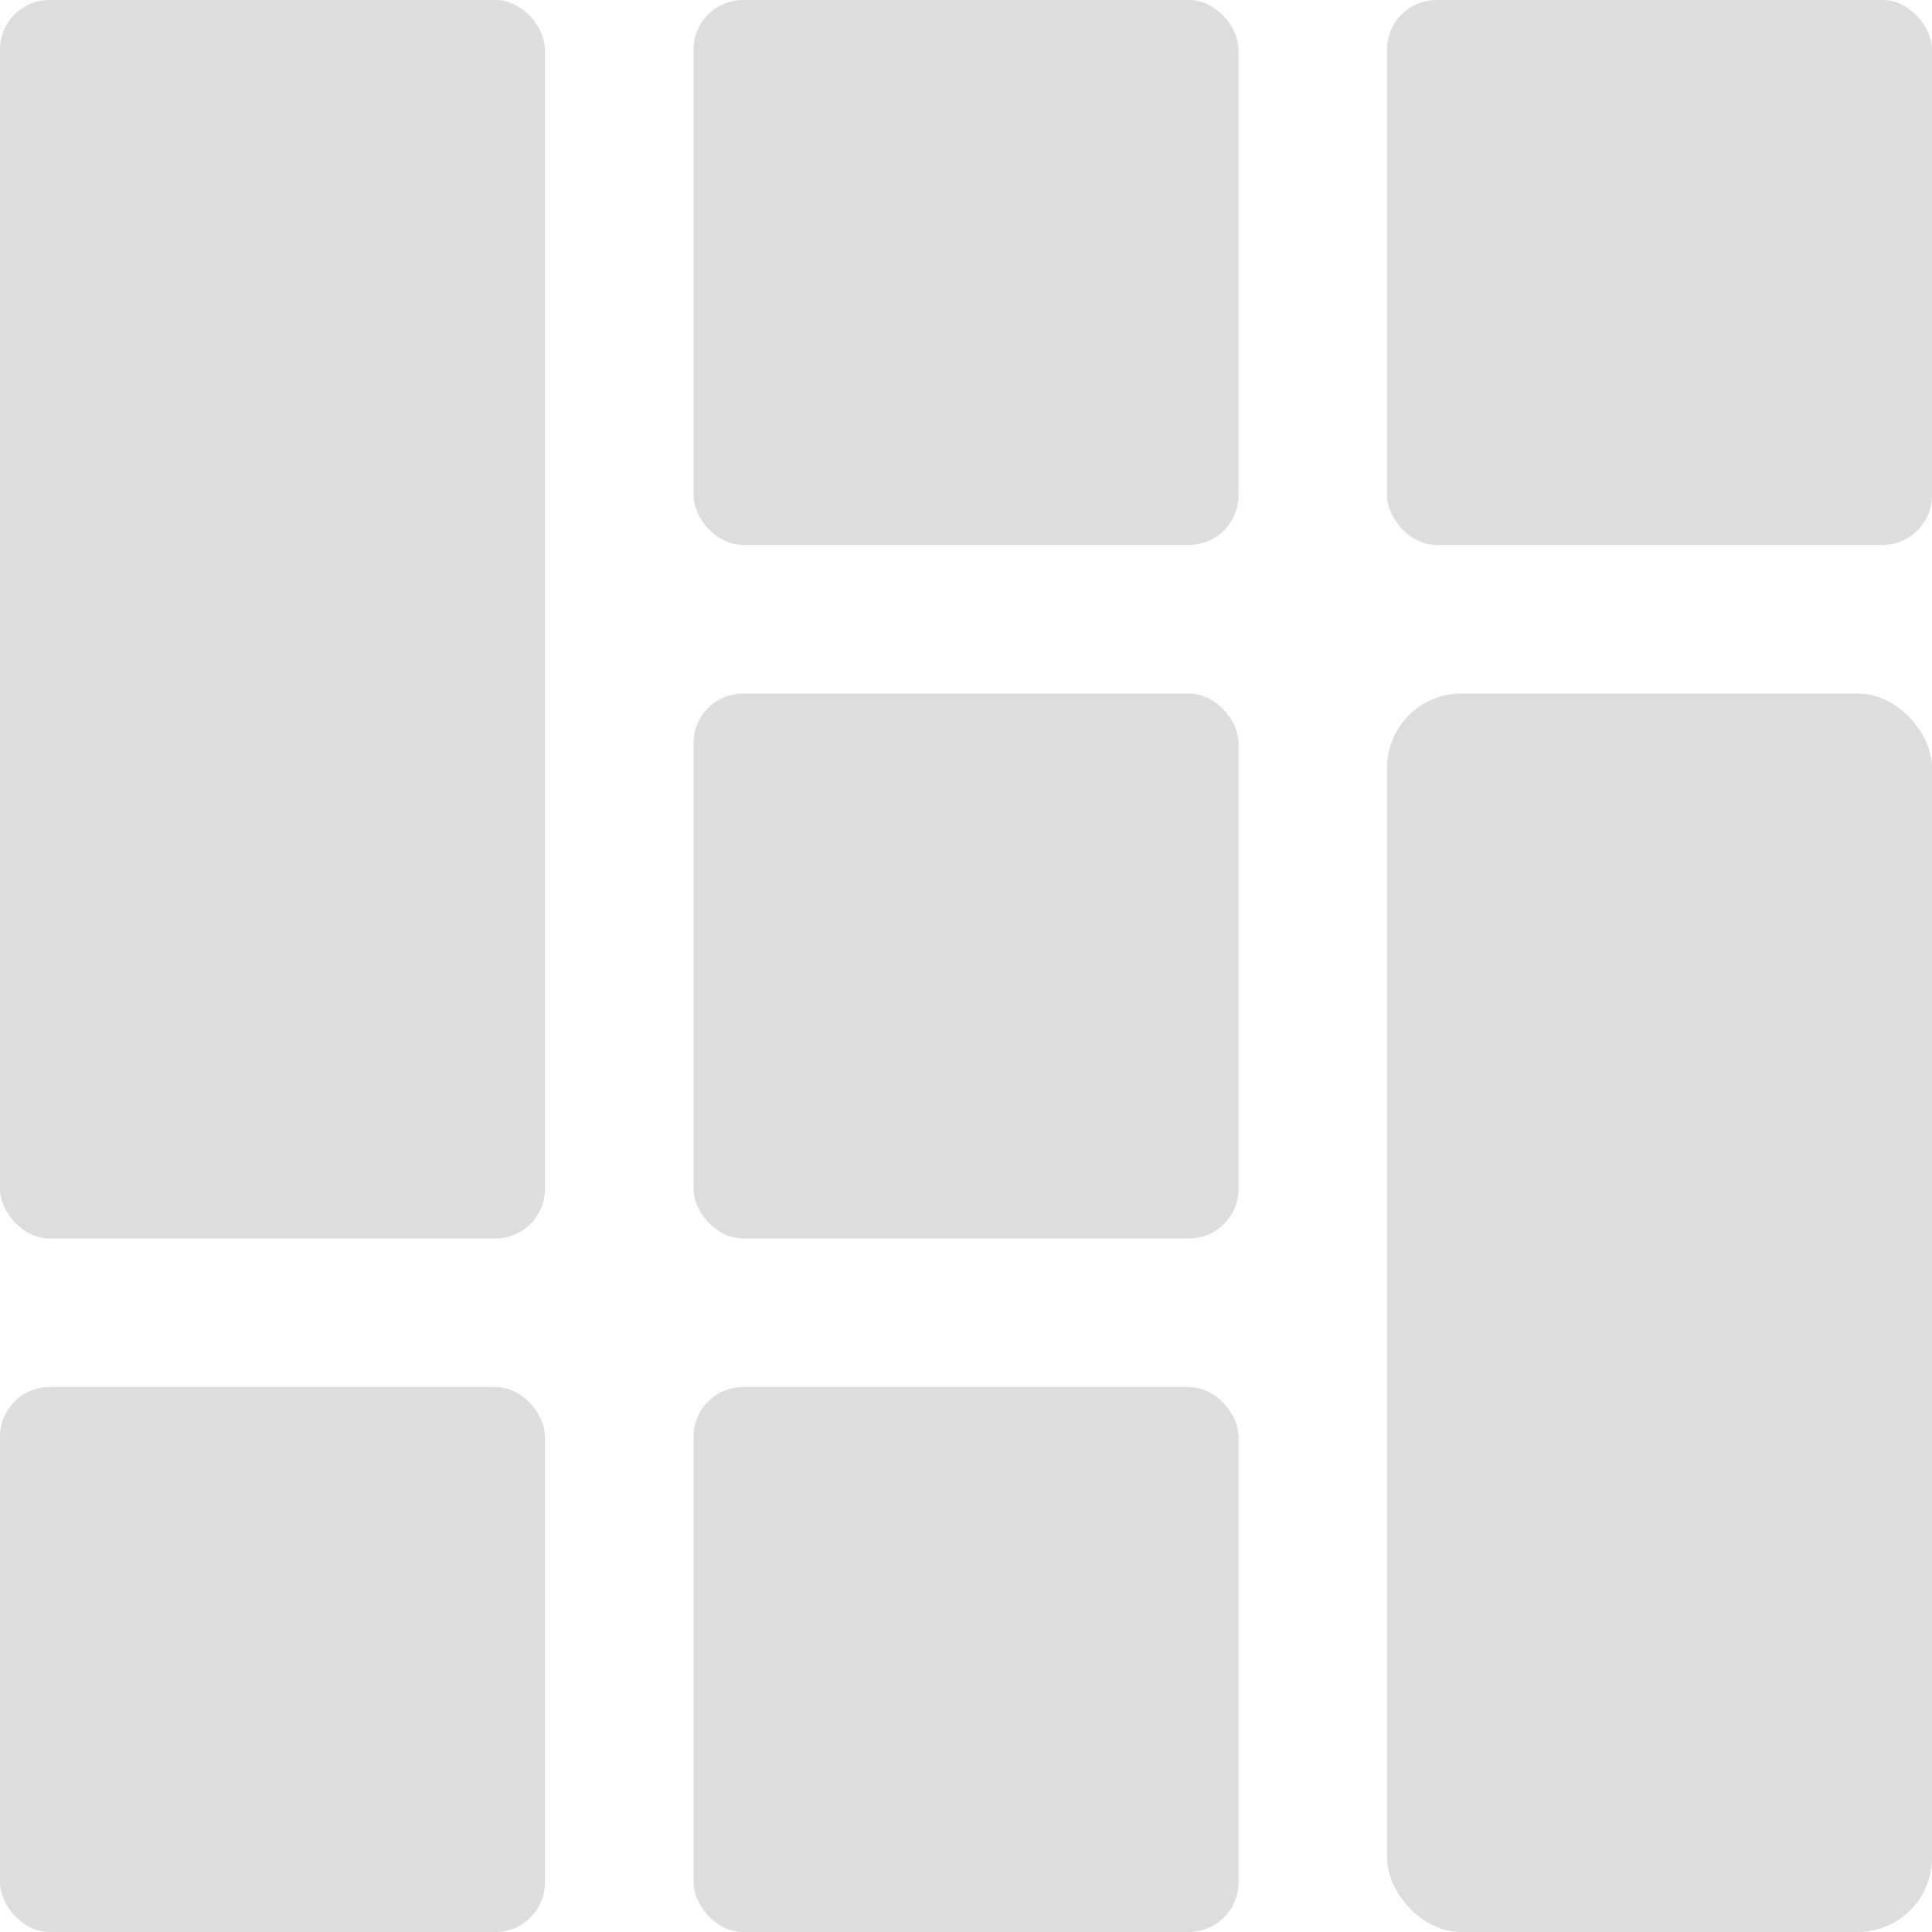
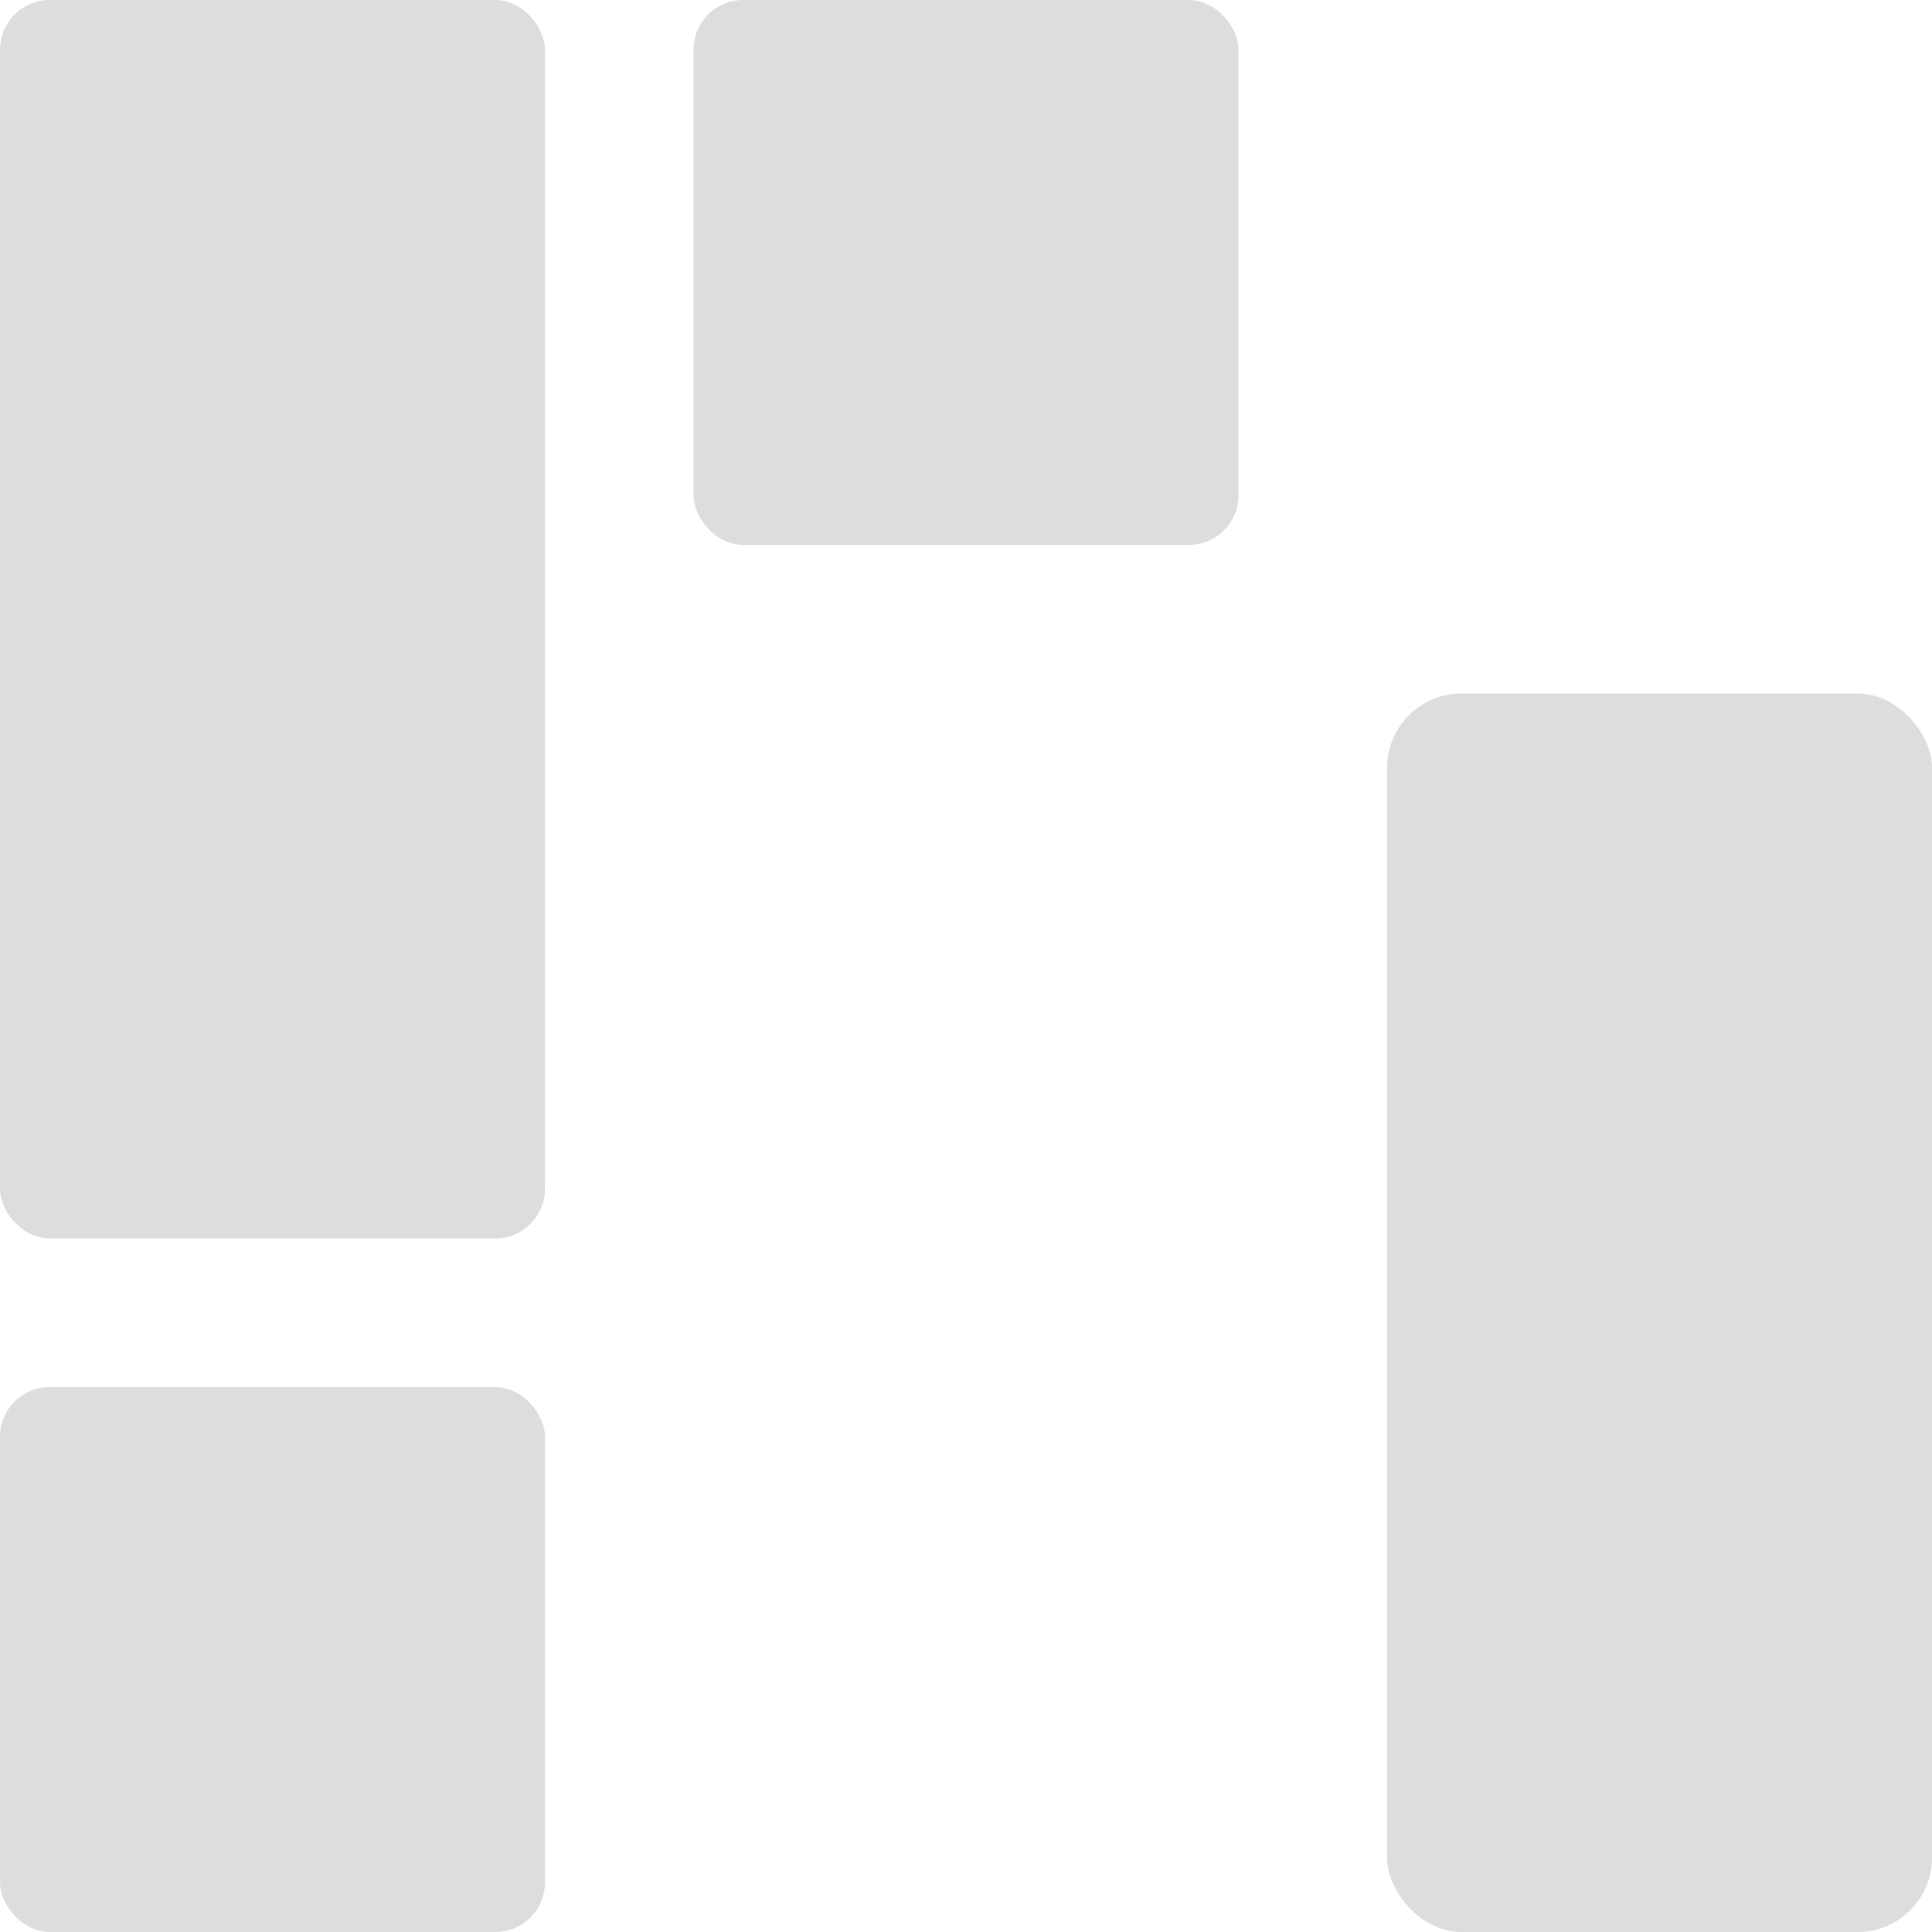
<svg xmlns="http://www.w3.org/2000/svg" width="39" height="39" viewBox="0 0 39 39" fill="none">
  <rect y="28" width="11" height="11" rx="1" fill="#DDDDDD" />
  <rect x="14" width="11" height="11" rx="1" fill="#DDDDDD" />
-   <rect x="14" y="14" width="11" height="11" rx="1" fill="#DDDDDD" />
-   <rect x="28" width="11" height="11" rx="1" fill="#DDDDDD" />
-   <rect x="14" y="28" width="11" height="11" rx="1" fill="#DDDDDD" />
  <rect width="11" height="25" rx="1" fill="#DDDDDD" />
  <rect x="28" y="14" width="11" height="25" rx="1.5" fill="#DDDDDD" />
</svg>